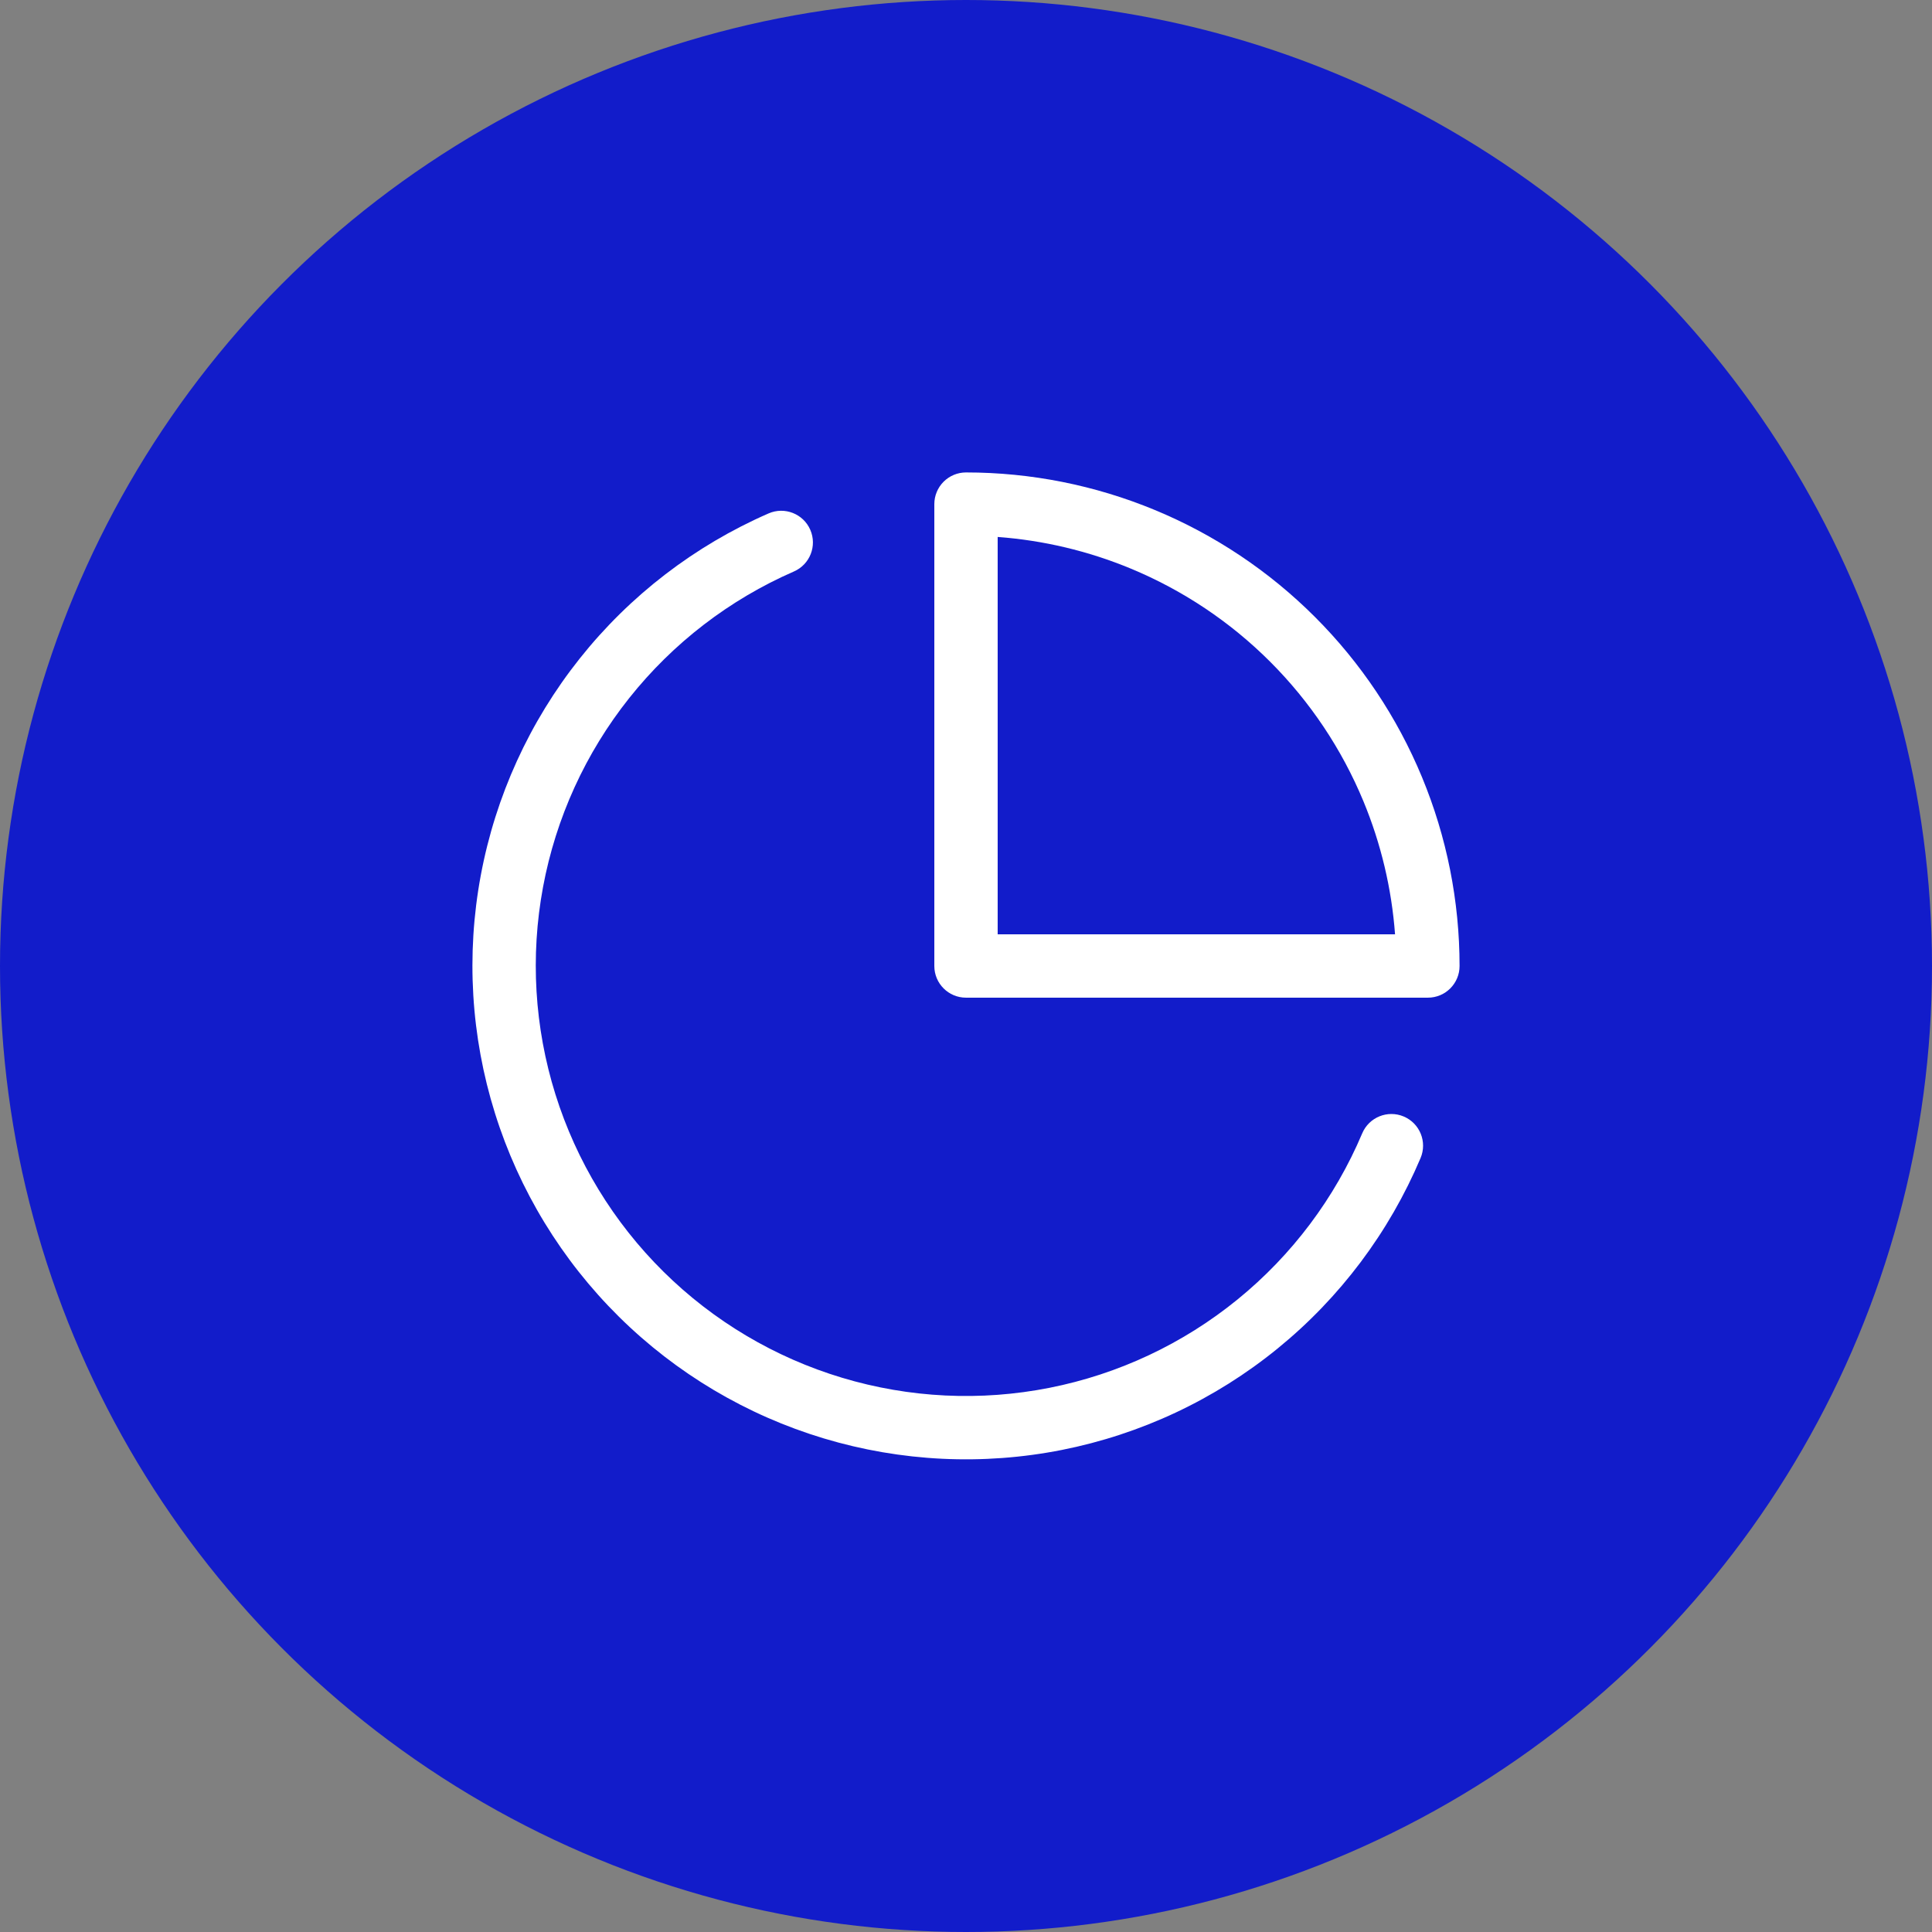
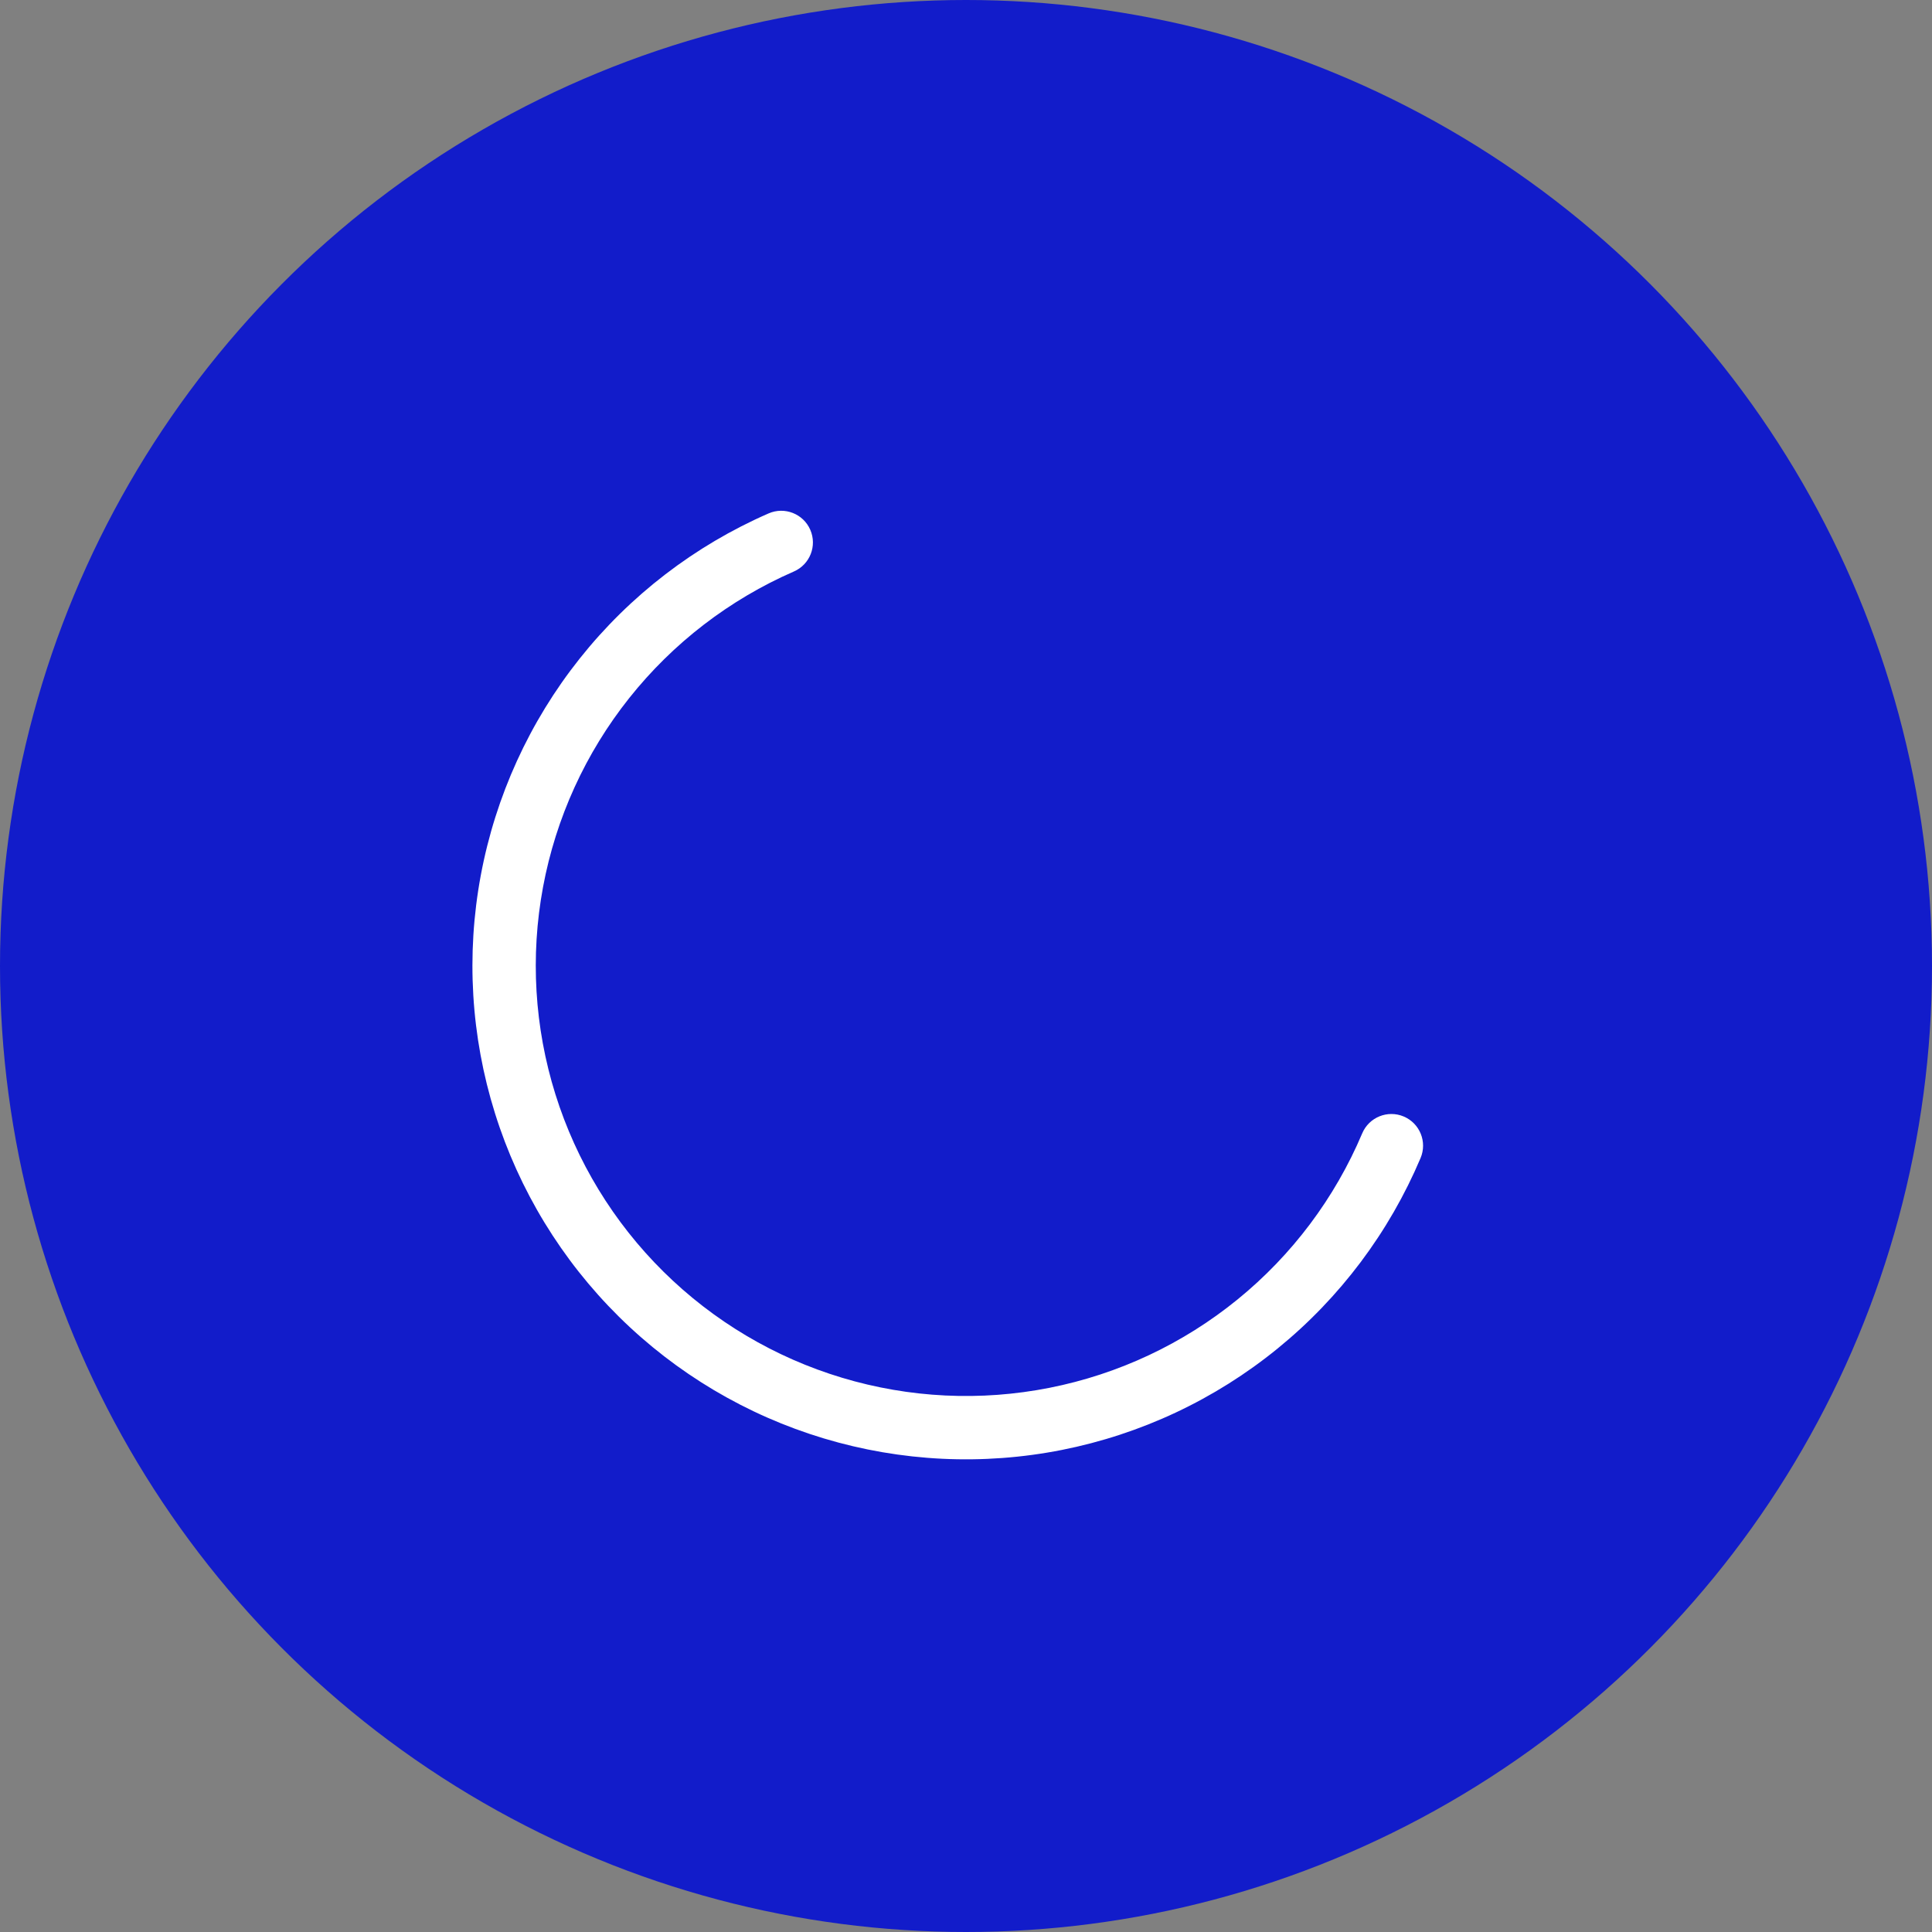
<svg xmlns="http://www.w3.org/2000/svg" width="122" height="122" viewBox="0 0 122 122" fill="none">
  <rect x="0" y="0" width="122" height="122" fill="#808080" stroke="none" />
  <circle cx="61" cy="61" r="61" fill="#121CCA" />
  <path fill-rule="evenodd" clip-rule="evenodd" d="M51.166 33.454C51.608 34.467 51.146 35.645 50.133 36.087C46.066 37.862 42.496 40.606 39.734 44.08C36.972 47.553 35.104 51.65 34.291 56.013C33.479 60.376 33.748 64.871 35.074 69.106C36.4 73.34 38.743 77.186 41.899 80.305C45.055 83.425 48.927 85.725 53.176 87.002C57.426 88.28 61.924 88.498 66.277 87.635C70.63 86.773 74.706 84.858 78.147 82.057C81.589 79.256 84.292 75.654 86.02 71.567C86.451 70.549 87.624 70.074 88.642 70.504C89.659 70.934 90.135 72.107 89.705 73.125C87.722 77.814 84.621 81.946 80.672 85.159C76.724 88.373 72.048 90.57 67.054 91.559C62.06 92.548 56.9 92.299 52.025 90.833C47.149 89.367 42.707 86.729 39.087 83.15C35.467 79.571 32.778 75.159 31.257 70.301C29.735 65.443 29.427 60.286 30.359 55.281C31.291 50.276 33.435 45.575 36.603 41.59C39.771 37.605 43.867 34.457 48.533 32.421C49.546 31.979 50.725 32.442 51.166 33.454Z" fill="white" />
-   <path fill-rule="evenodd" clip-rule="evenodd" d="M59.586 30.419C59.961 30.044 60.47 29.833 61 29.833C65.093 29.833 69.146 30.639 72.927 32.206C76.708 33.772 80.144 36.068 83.038 38.962C85.932 41.856 88.228 45.292 89.794 49.073C91.361 52.854 92.167 56.907 92.167 61C92.167 62.105 91.271 63 90.167 63H61C59.895 63 59 62.105 59 61V31.833C59 31.303 59.211 30.794 59.586 30.419ZM63 33.907V59H88.093C87.88 56.117 87.208 53.282 86.099 50.604C84.734 47.308 82.732 44.313 80.21 41.79C77.687 39.267 74.692 37.266 71.396 35.901C68.718 34.792 65.883 34.12 63 33.907Z" fill="white" />
</svg>